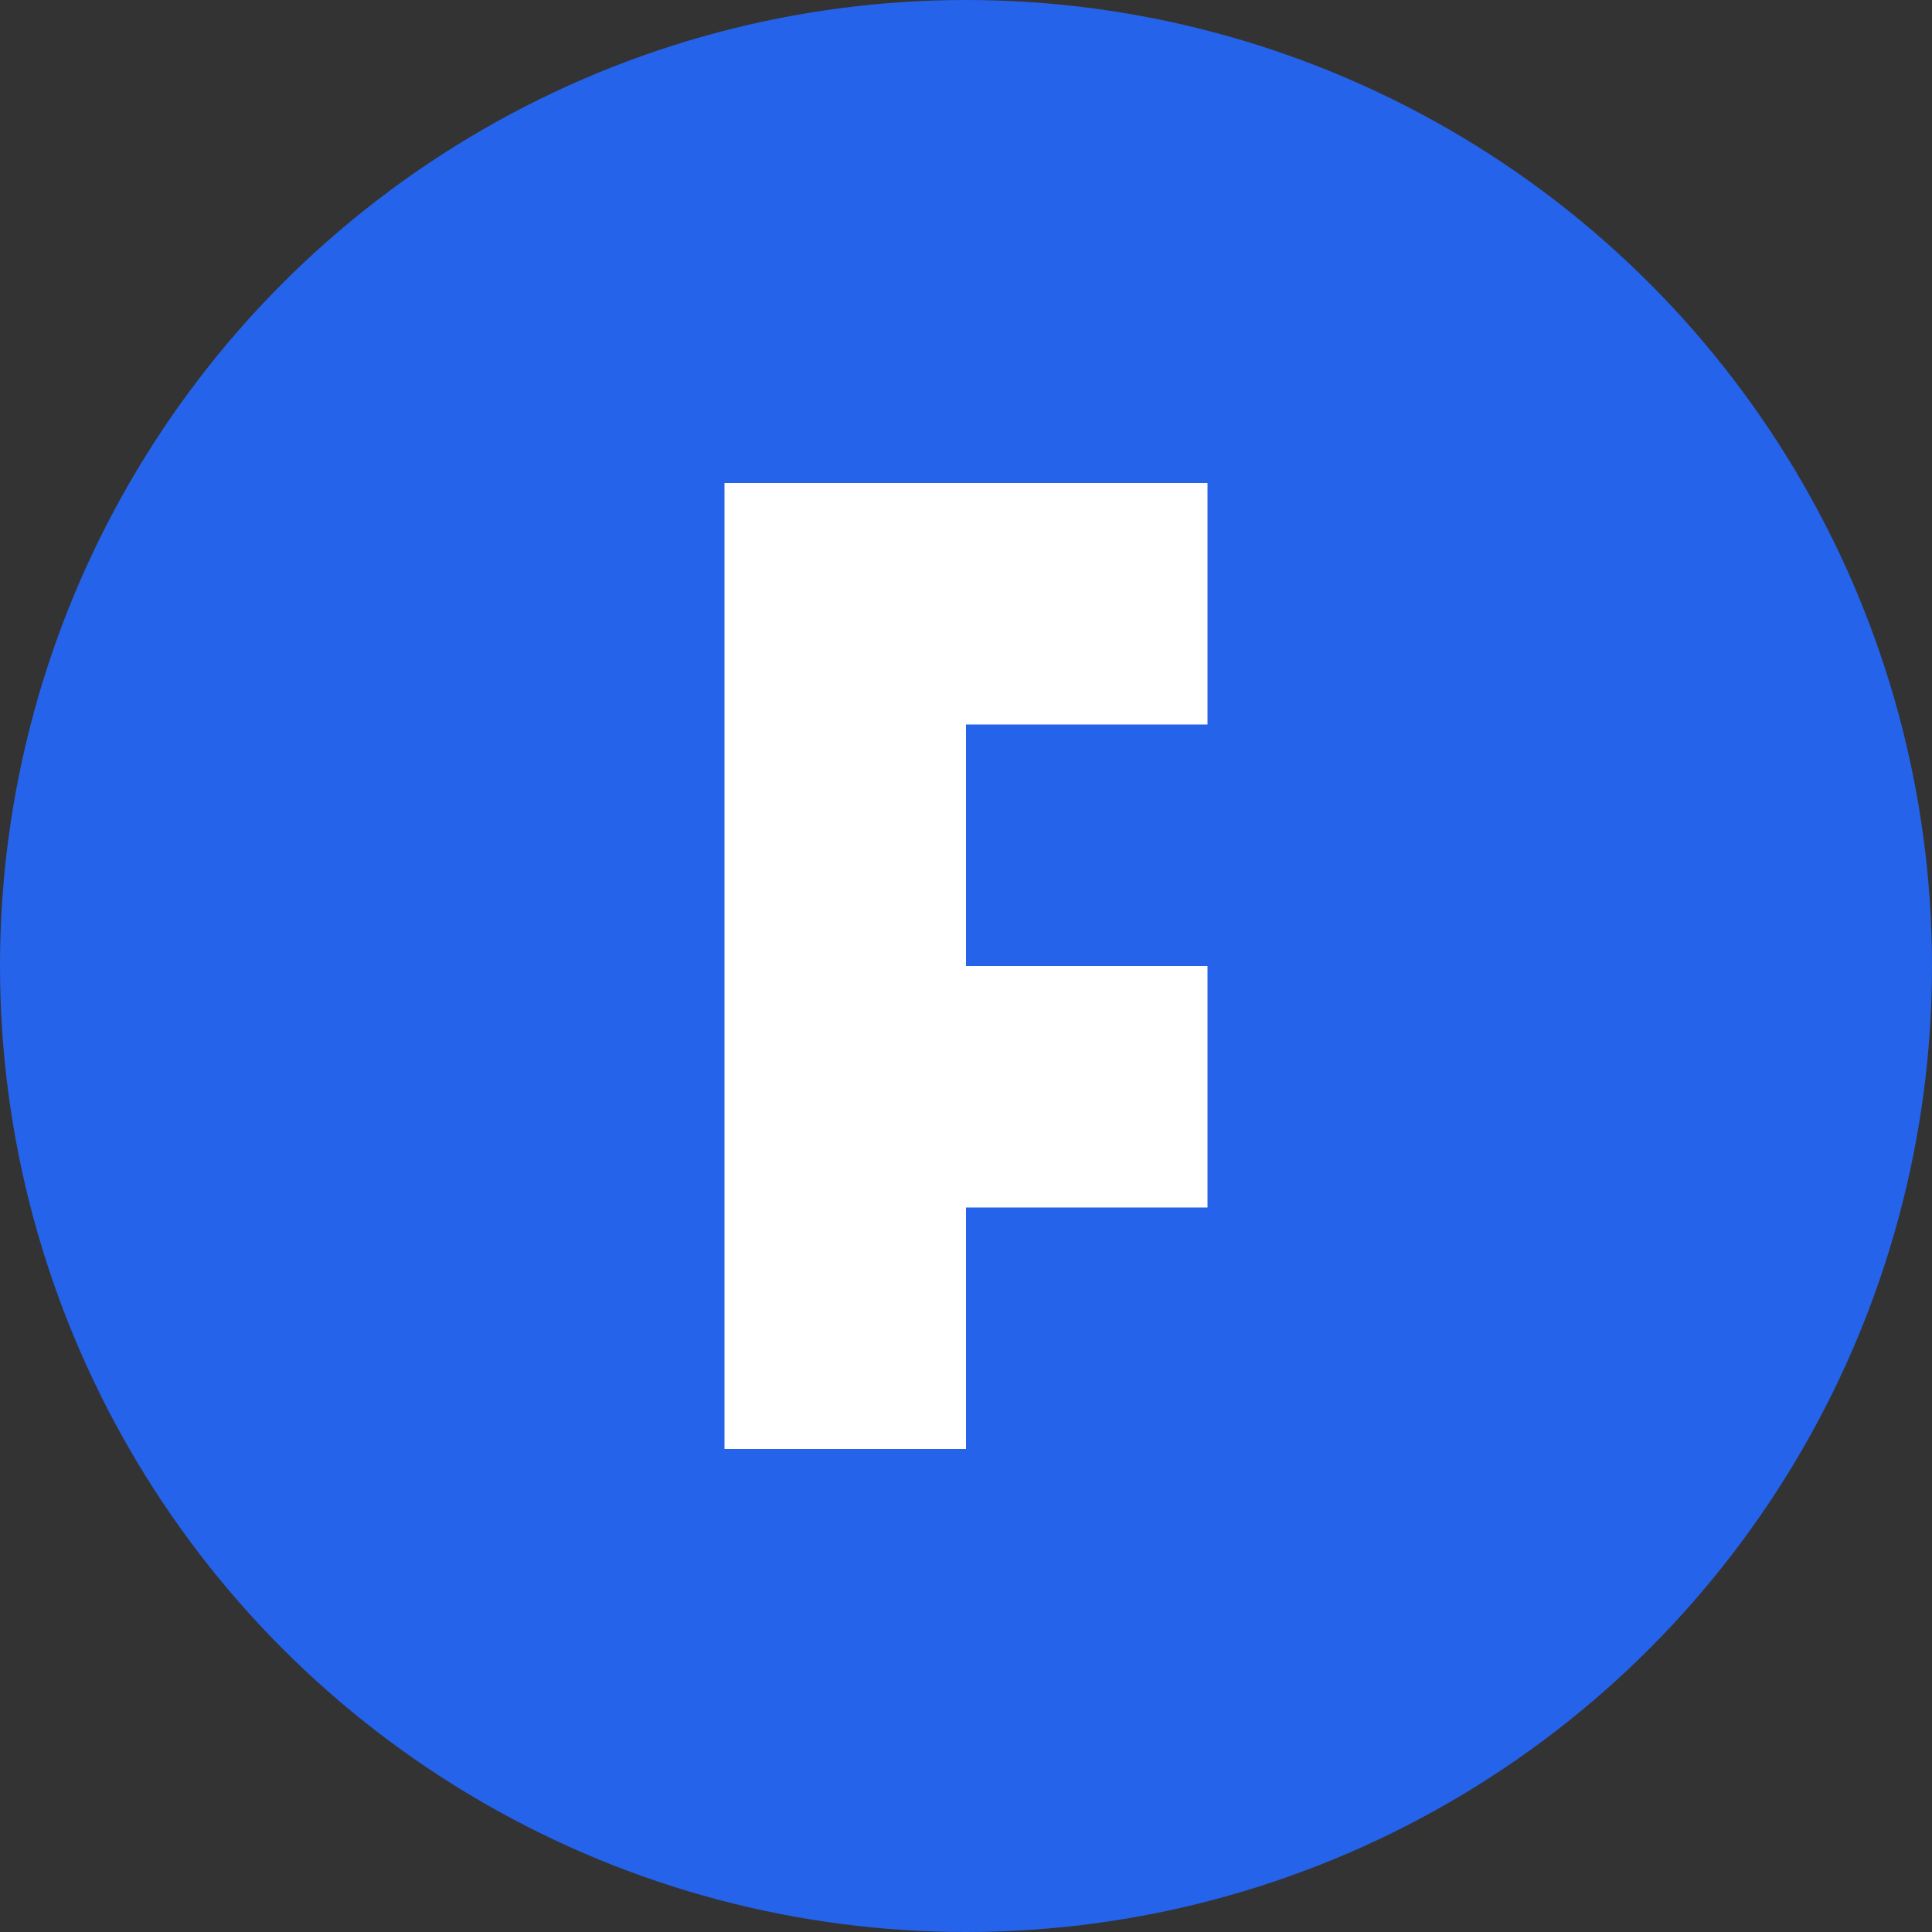
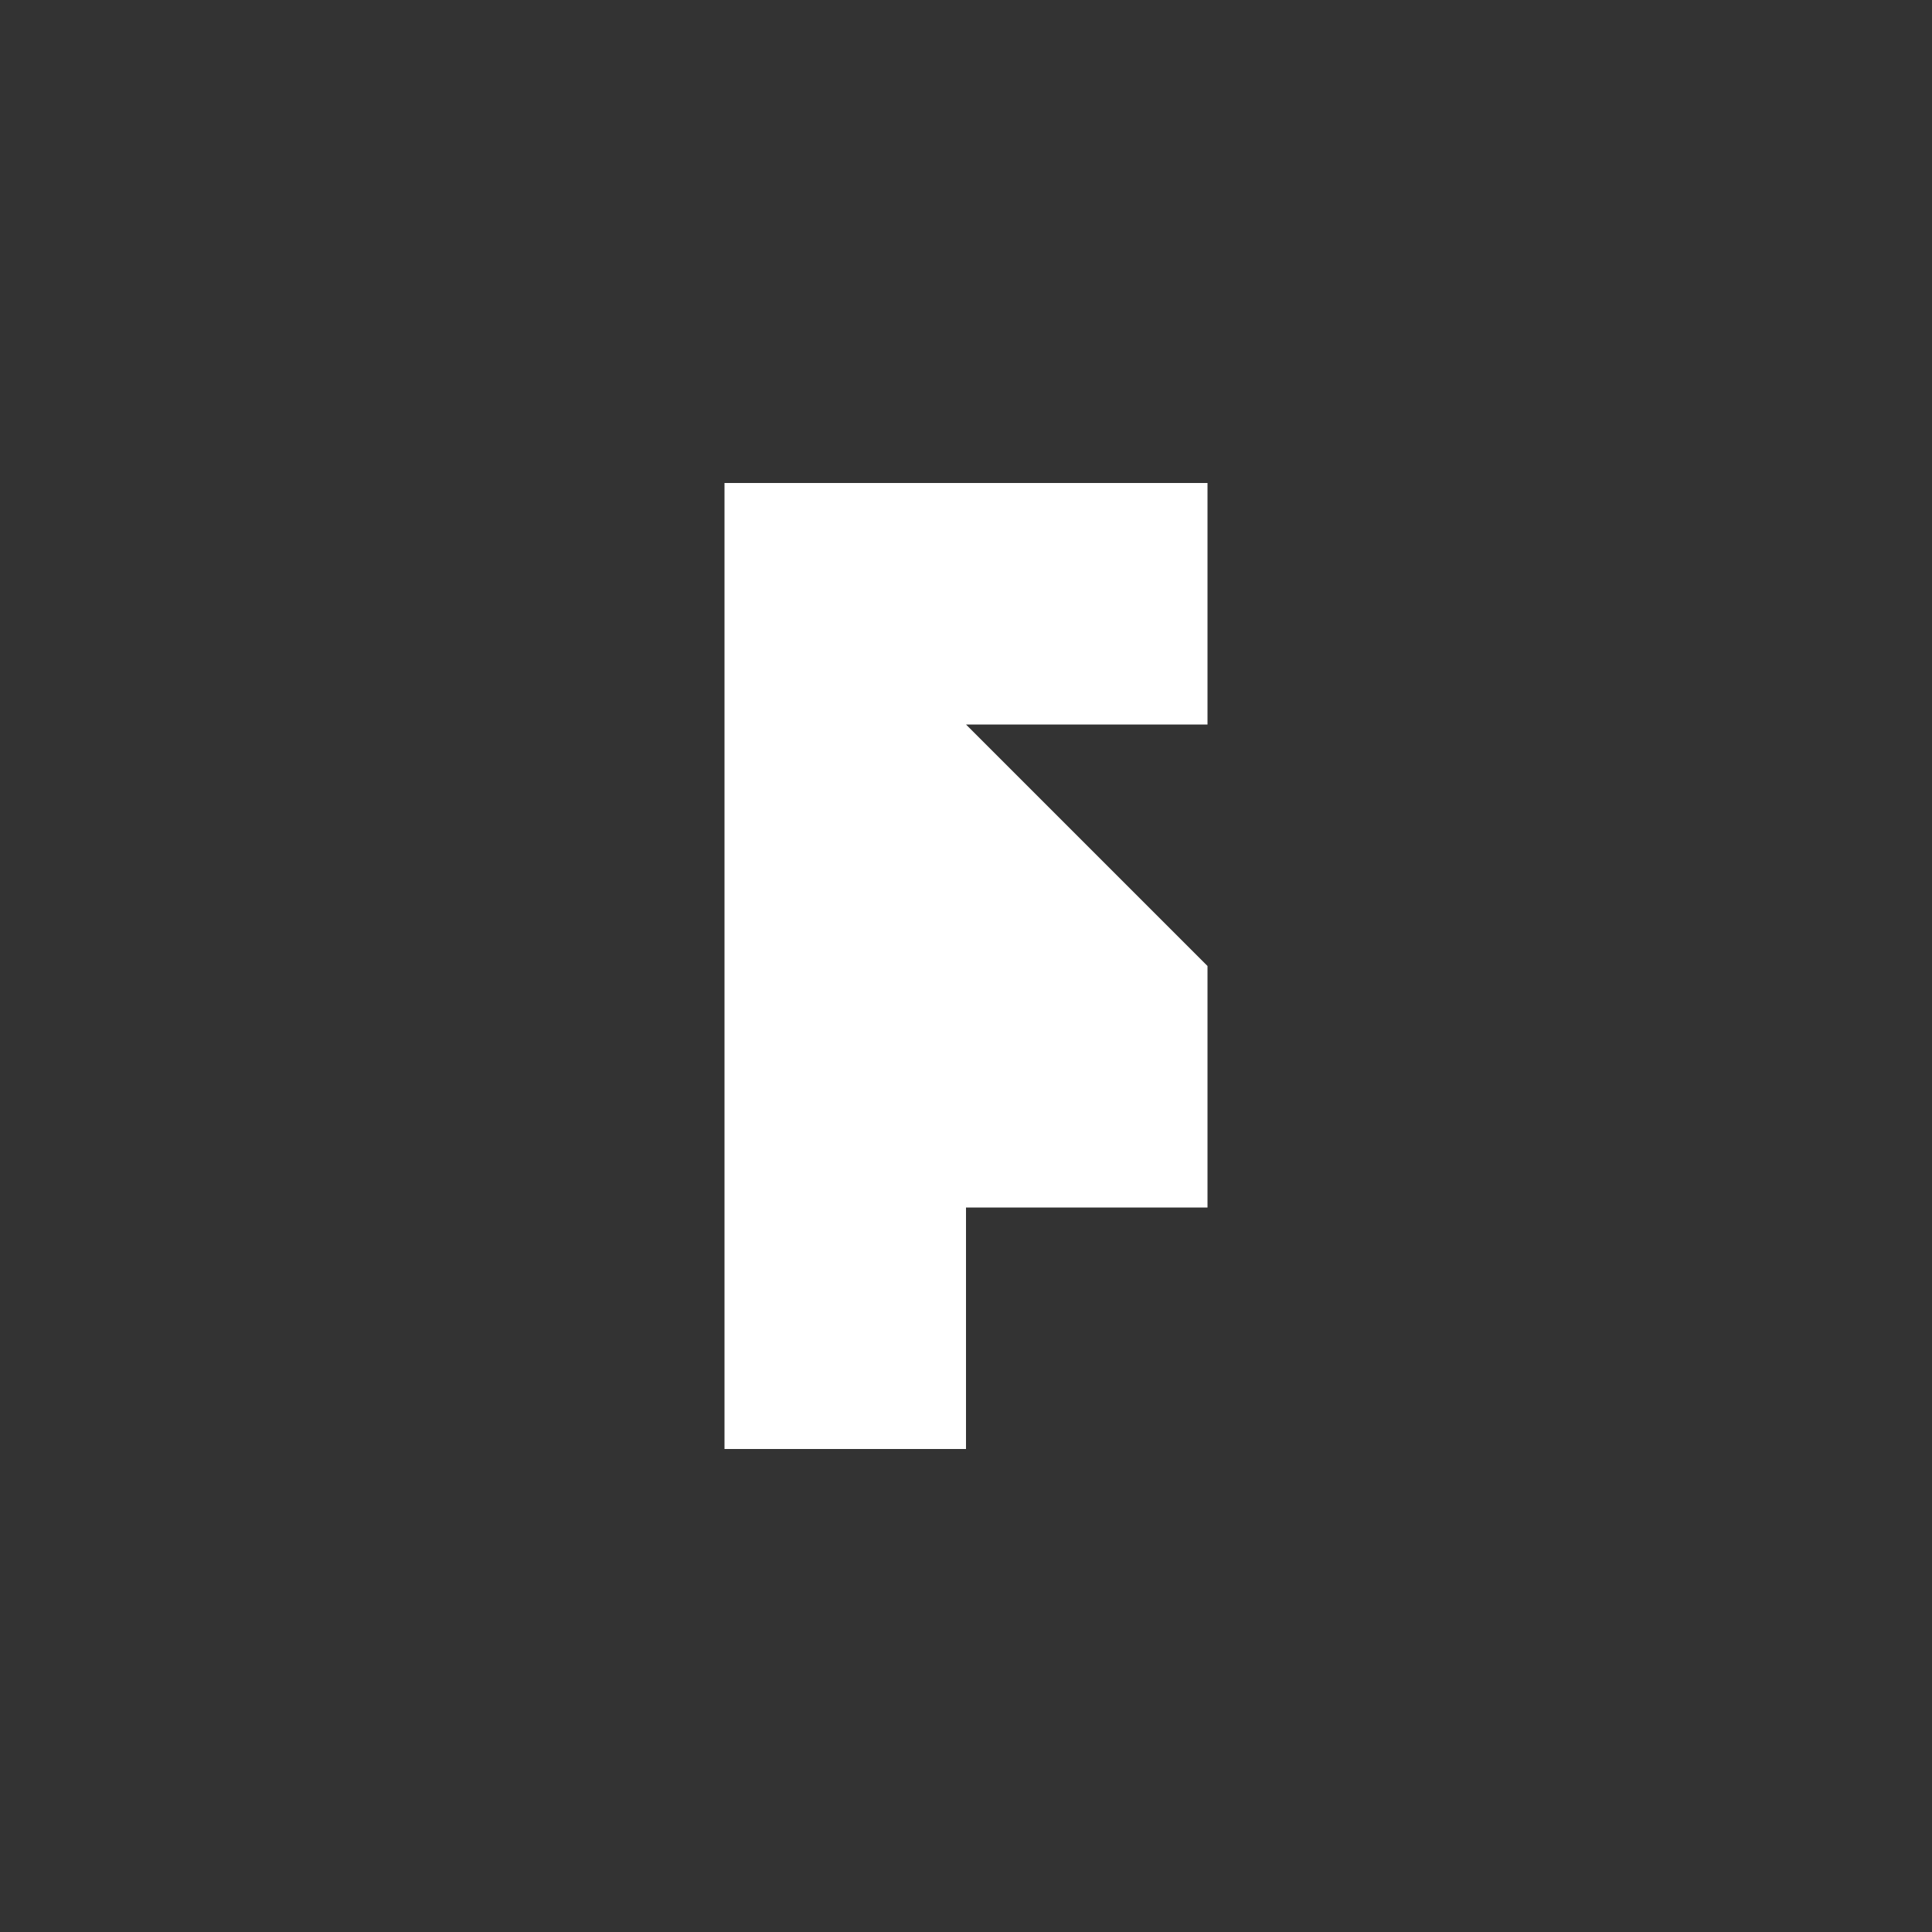
<svg xmlns="http://www.w3.org/2000/svg" width="32" height="32" viewBox="0 0 32 32">
  <rect x="0" y="0" width="32" height="32" fill="#333333" stroke="none" />
-   <circle cx="16" cy="16" r="16" fill="#2563eb" />
-   <path d="M12 8 L20 8 L20 12 L16 12 L16 16 L20 16 L20 20 L16 20 L16 24 L20 24 L12 24 Z" fill="white" />
+   <path d="M12 8 L20 8 L20 12 L16 12 L20 16 L20 20 L16 20 L16 24 L20 24 L12 24 Z" fill="white" />
</svg>